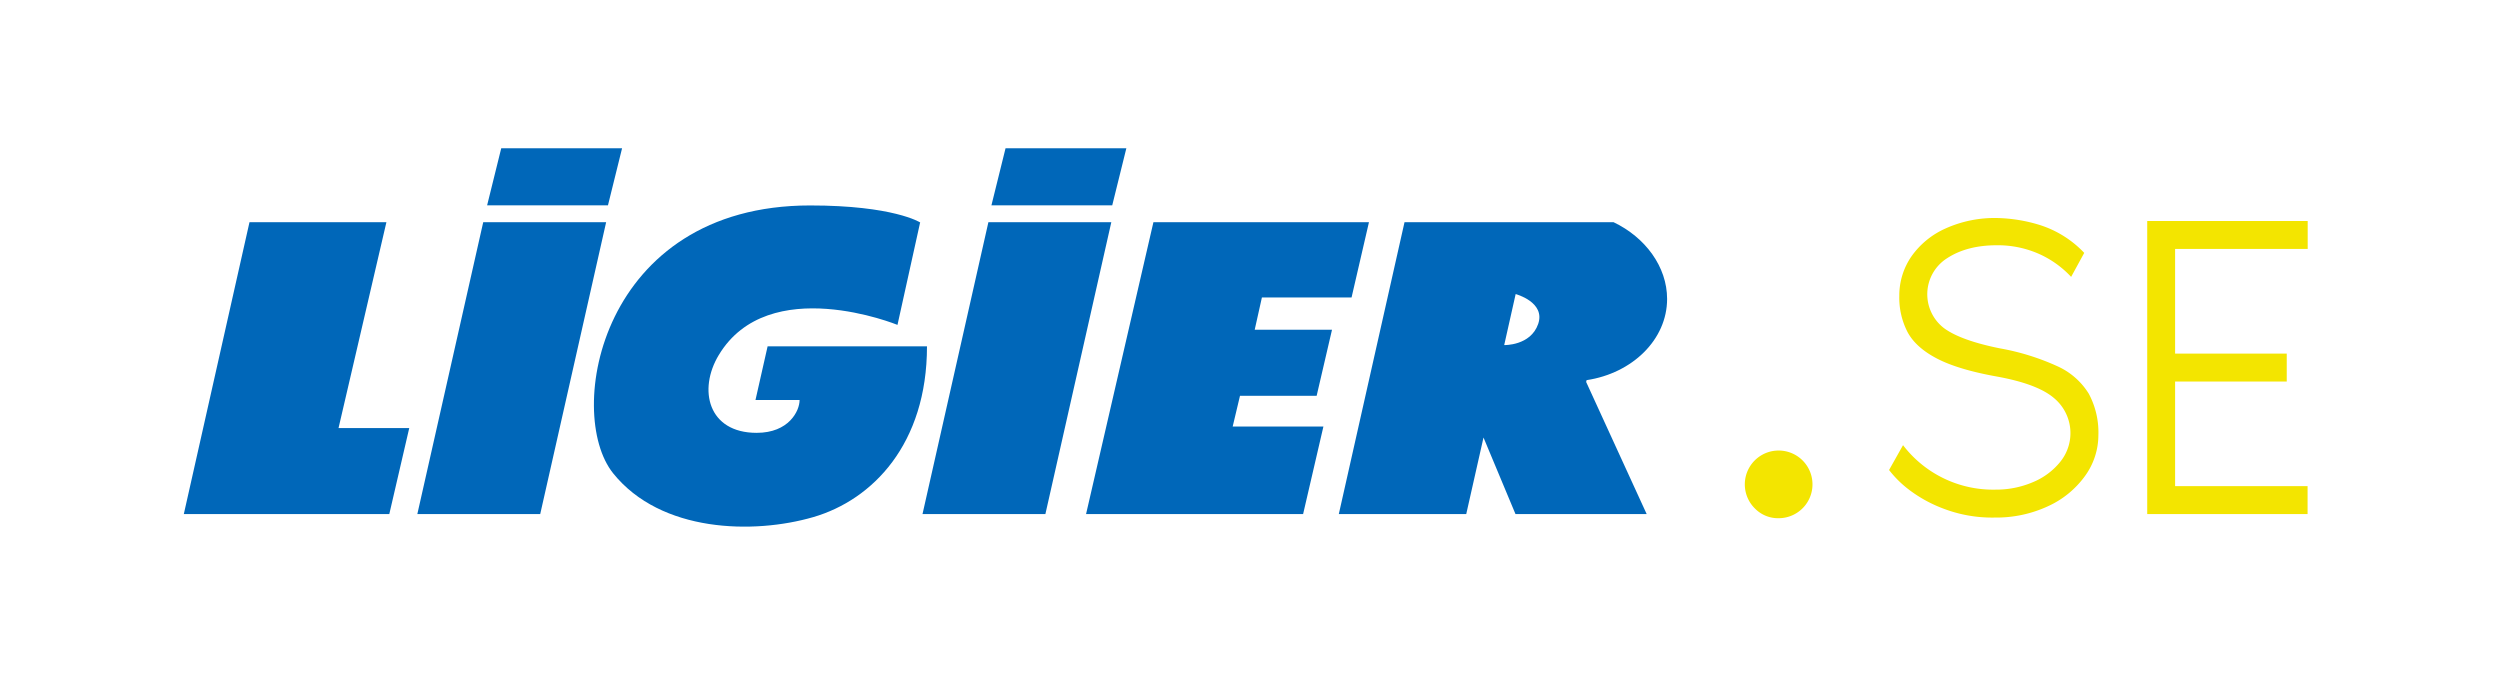
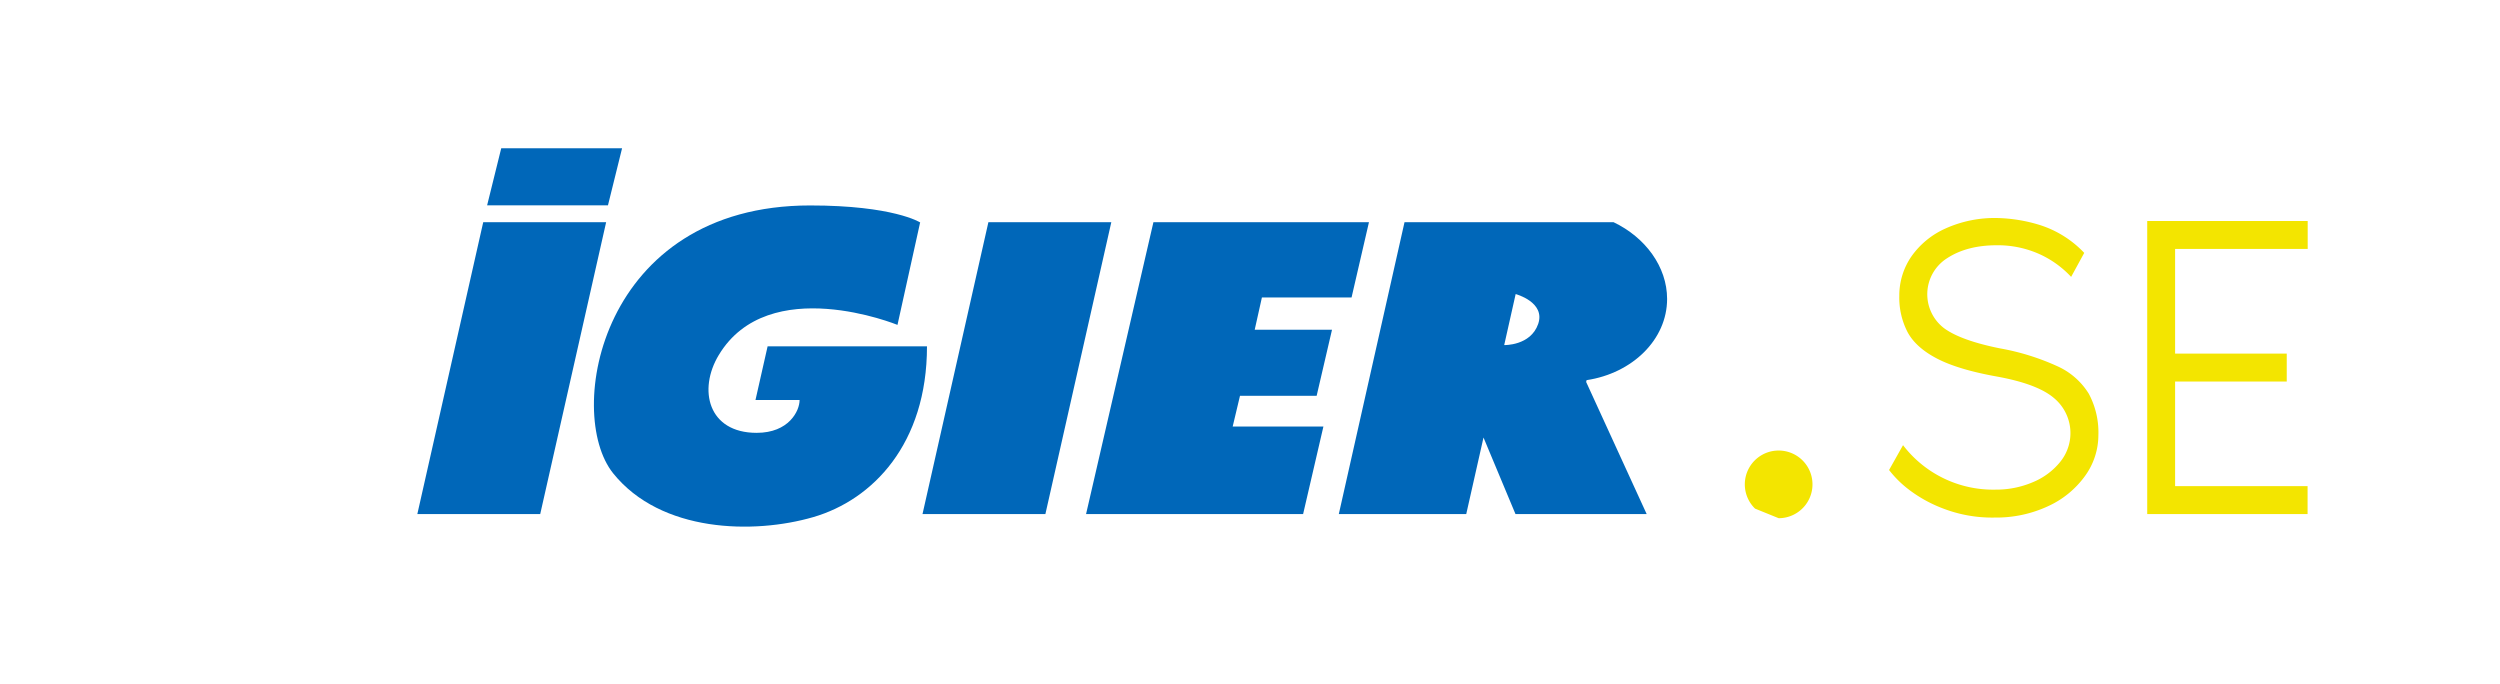
<svg xmlns="http://www.w3.org/2000/svg" id="CREA" viewBox="0 0 698.23 191.04">
  <defs>
    <style>.cls-1{fill:#0067b9;}.cls-2{fill:#f3e500;}</style>
  </defs>
-   <polygon class="cls-1" points="69.68 62.06 51.34 143.57 108.73 143.57 114.3 119.55 94.55 119.55 107.92 62.06 69.68 62.06" />
  <polygon class="cls-1" points="134.96 62.06 116.56 143.57 150.88 143.57 169.29 62.06 134.96 62.06" />
  <polygon class="cls-1" points="276.05 62.06 257.65 143.57 291.97 143.57 310.38 62.06 276.05 62.06" />
  <polygon class="cls-1" points="382.34 62.06 322.14 62.06 303.33 143.57 363.95 143.57 369.62 119.12 344.28 119.12 346.32 110.54 367.73 110.54 372.02 92.09 350.43 92.09 352.44 83.08 377.48 83.08 382.34 62.06" />
  <path class="cls-1" d="M443,106.68l16.9,36.89H423.26l-8.93-21.37-4.82,21.37H373.92l18.35-81.51,58.39,0c8.87,4.23,14.95,12.45,14.95,21.43,0,11.35-9.71,20.77-22.49,22.68Zm-13.4-16.2c2.11-6.11-6.29-8.35-6.29-8.35l-3.2,14.25s7.37.22,9.49-5.9" />
  <path class="cls-1" d="M257,62.06l-6.34,28.68s-36-14.72-49.92,8.43c-5.82,9.65-3,21.72,10.58,21.72,9,0,12-6.11,12-9.17H211l3.39-15h44.51c0,27.27-15.17,42.87-31.75,47.7s-42.55,4.38-55.9-12.23c-13.58-16.89-3.58-74.81,55-74.81,23.28,0,30.69,4.72,30.69,4.72" />
  <polygon class="cls-1" points="169.8 57.34 136.05 57.34 139.99 41.41 173.74 41.41 169.8 57.34" />
-   <polygon class="cls-1" points="310.64 57.34 276.9 57.34 280.84 41.41 314.58 41.41 310.64 57.34" />
-   <path class="cls-2" d="M490.17,142.05a9.45,9.45,0,1,1,6.6,2.68A9,9,0,0,1,490.17,142.05Z" />
+   <path class="cls-2" d="M490.17,142.05a9.45,9.45,0,1,1,6.6,2.68Z" />
  <path class="cls-2" d="M574.73,102.34a19.85,19.85,0,0,1,8.65,7.62,22.85,22.85,0,0,1,2.68,11.57,19.47,19.47,0,0,1-3.72,11.39A26,26,0,0,1,572,141.38a34.26,34.26,0,0,1-14.92,3.17,38.1,38.1,0,0,1-14.62-2.62,37.7,37.7,0,0,1-9.86-5.6,30,30,0,0,1-5-5.06l3.9-6.94a31.65,31.65,0,0,0,25.82,12.42,26.09,26.09,0,0,0,10.42-2.07A19.2,19.2,0,0,0,575.4,129a12.72,12.72,0,0,0-1.77-17.85q-4.62-3.94-16-6-10.73-1.93-16.63-5t-8.22-7.37a20.91,20.91,0,0,1-2.32-10.11,19.2,19.2,0,0,1,3.35-11,23.13,23.13,0,0,1,9.57-7.86,33.37,33.37,0,0,1,14.37-2.92,43.53,43.53,0,0,1,11.75,1.89,29.27,29.27,0,0,1,12.61,7.85l-3.66,6.7A27.71,27.71,0,0,0,569.67,71a28.37,28.37,0,0,0-12-2.5c-5.53,0-10.13,1.2-13.83,3.6A11.92,11.92,0,0,0,543,91.69q4.68,3.41,15.53,5.6A66.67,66.67,0,0,1,574.73,102.34Z" />
  <path class="cls-2" d="M607.49,69.52V98.75h31.18v7.8H607.49v29.23h37v7.79H599.7V61.72h44.82v7.8Z" />
</svg>